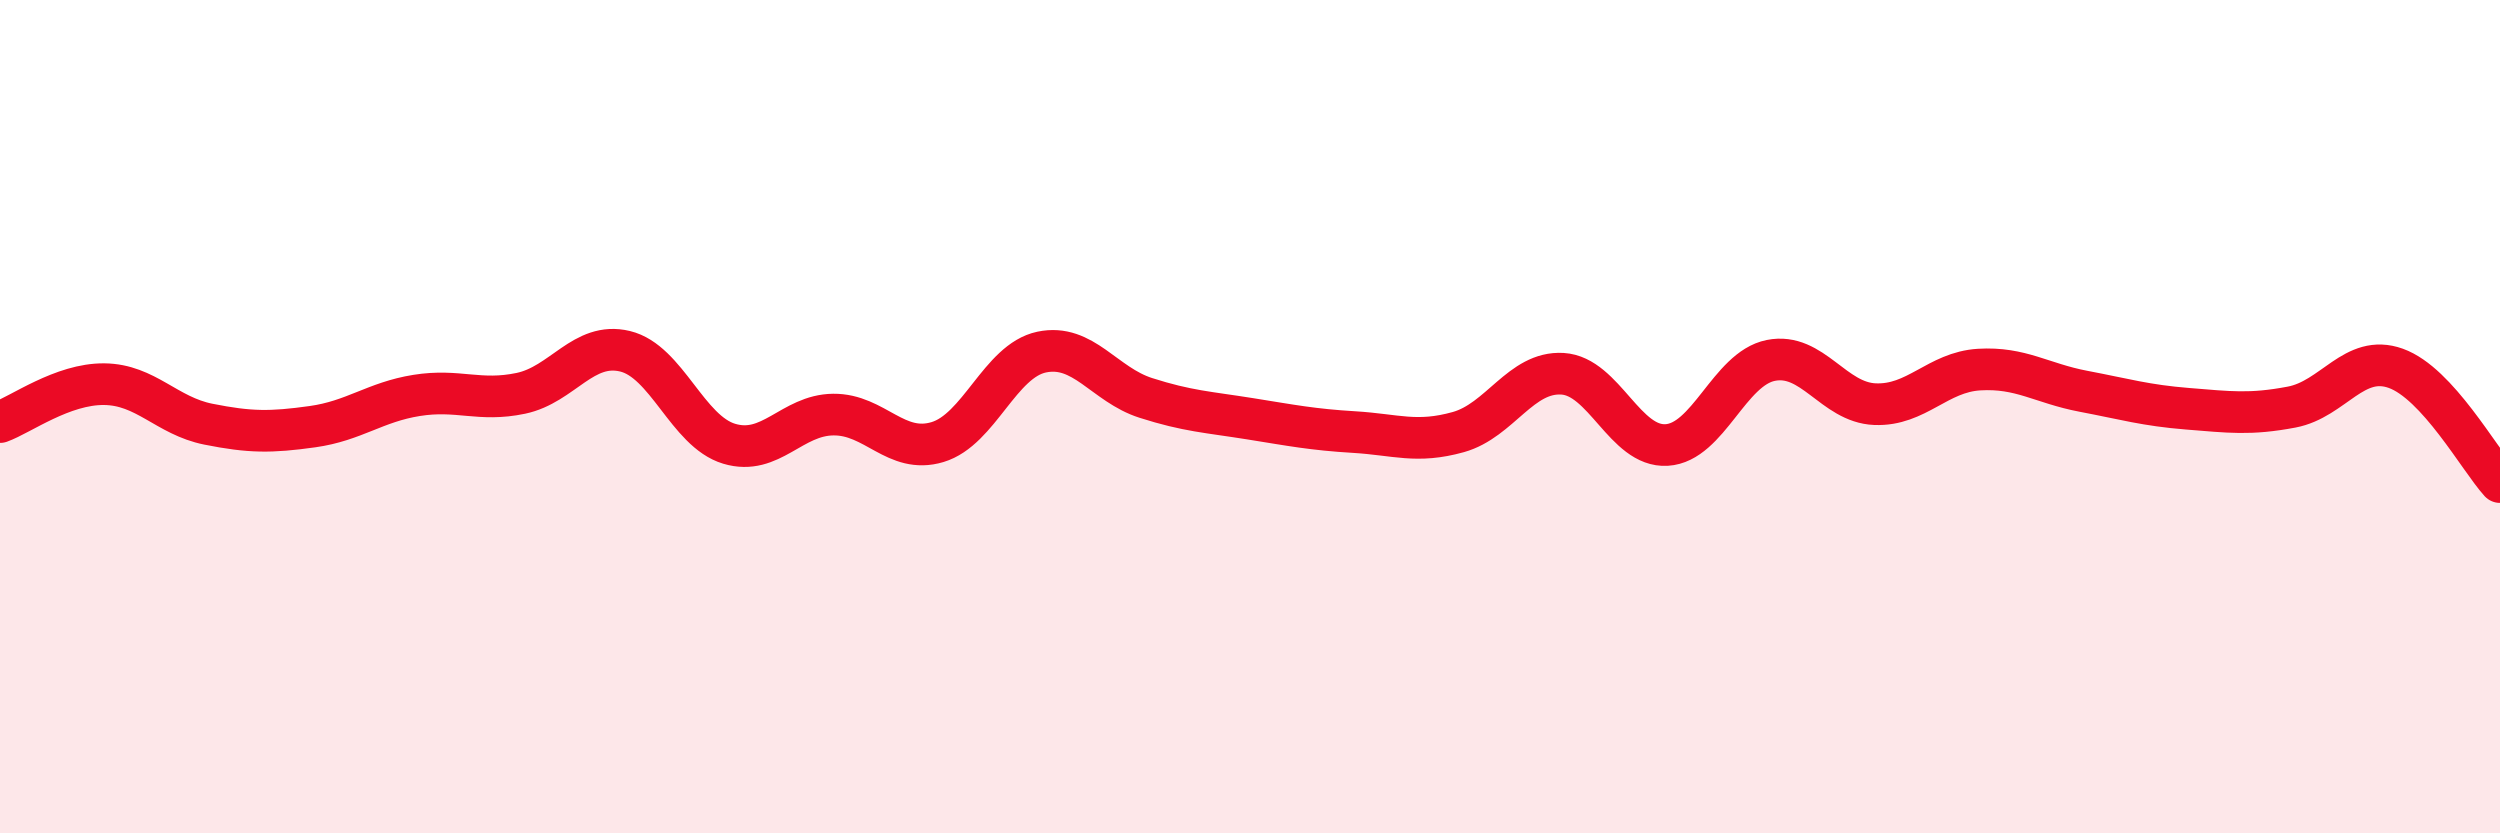
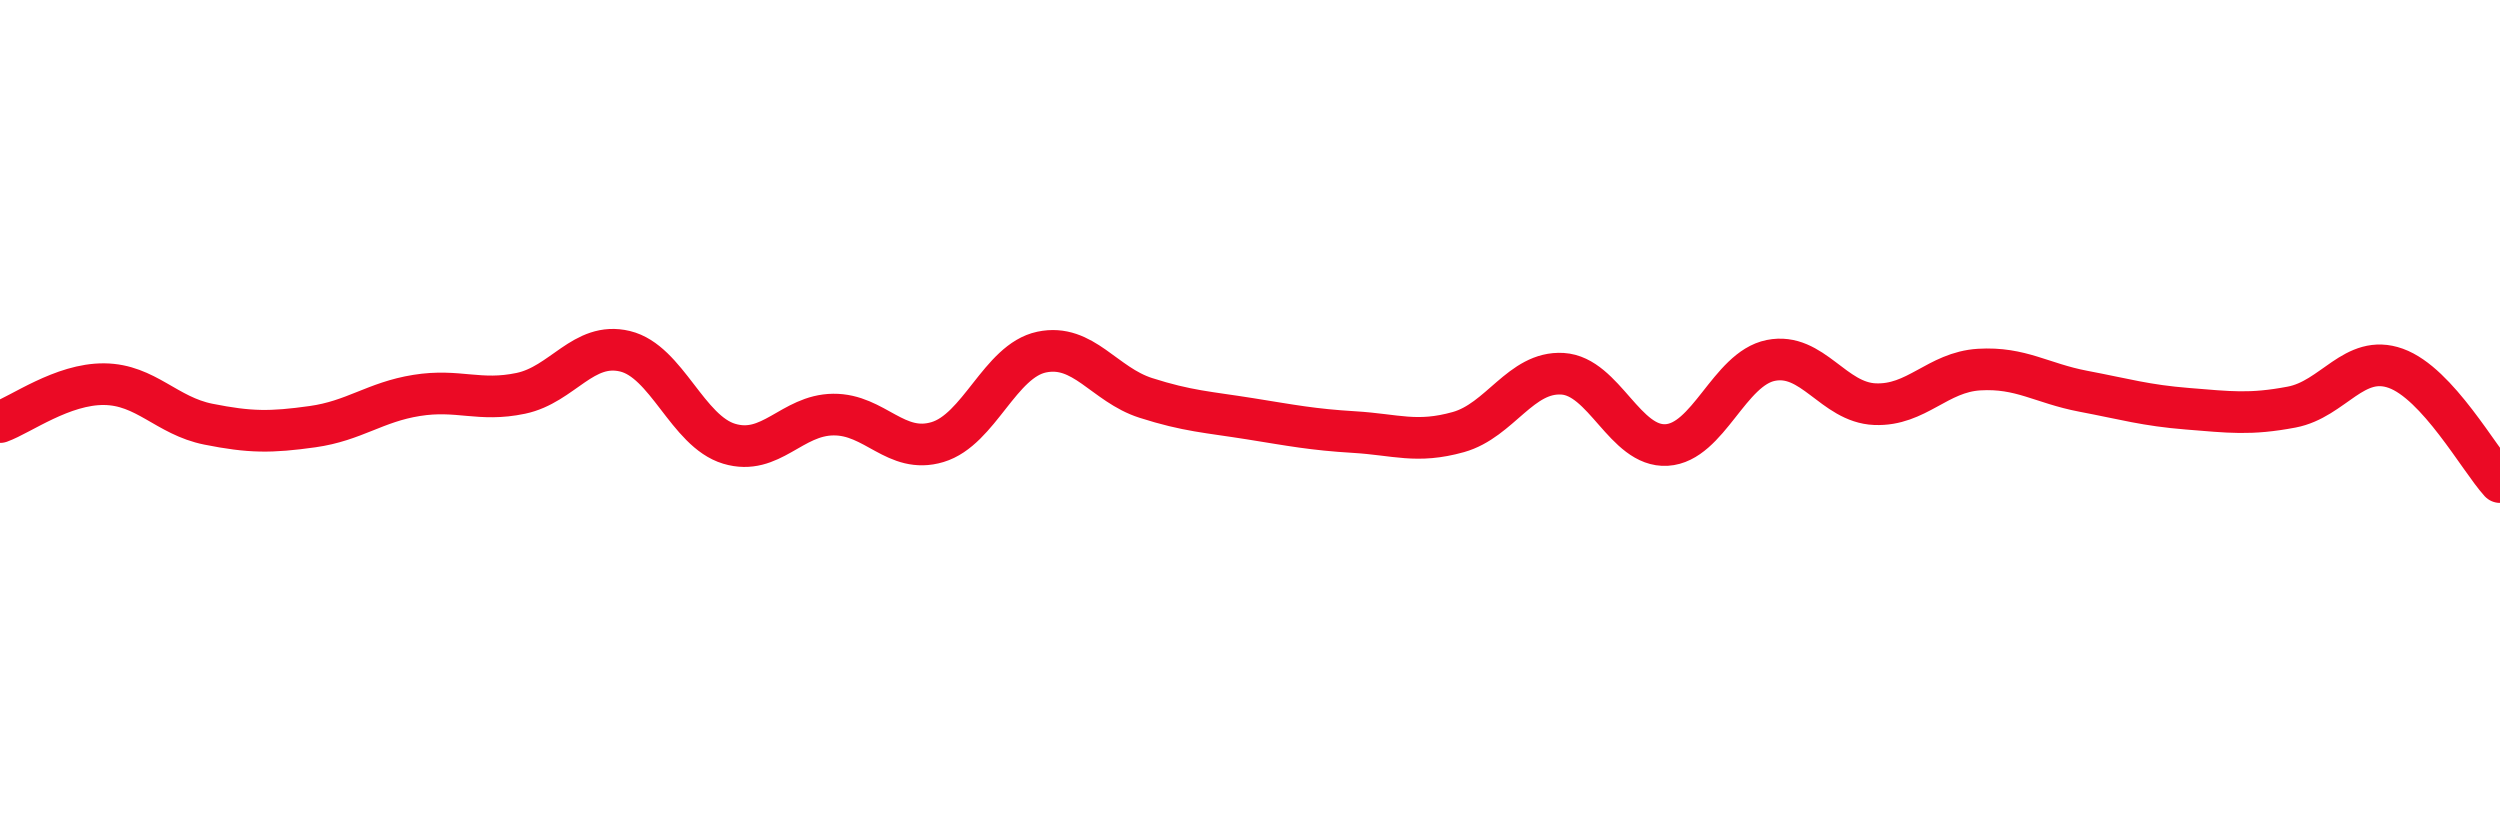
<svg xmlns="http://www.w3.org/2000/svg" width="60" height="20" viewBox="0 0 60 20">
-   <path d="M 0,10.13 C 0.5,9.95 1.5,9.21 2.5,9.22 C 3.5,9.23 4,9.98 5,10.18 C 6,10.38 6.5,10.38 7.5,10.24 C 8.5,10.1 9,9.65 10,9.49 C 11,9.33 11.5,9.65 12.5,9.44 C 13.5,9.23 14,8.19 15,8.43 C 16,8.67 16.5,10.35 17.5,10.65 C 18.5,10.95 19,9.96 20,9.95 C 21,9.94 21.5,10.91 22.5,10.61 C 23.5,10.31 24,8.66 25,8.45 C 26,8.24 26.5,9.23 27.5,9.55 C 28.5,9.87 29,9.89 30,10.05 C 31,10.21 31.5,10.31 32.5,10.37 C 33.5,10.43 34,10.65 35,10.37 C 36,10.09 36.5,8.91 37.5,8.97 C 38.5,9.03 39,10.74 40,10.68 C 41,10.62 41.5,8.85 42.5,8.65 C 43.5,8.45 44,9.66 45,9.7 C 46,9.74 46.5,8.93 47.5,8.87 C 48.5,8.81 49,9.2 50,9.39 C 51,9.58 51.5,9.73 52.5,9.81 C 53.5,9.89 54,9.96 55,9.77 C 56,9.58 56.5,8.48 57.5,8.84 C 58.5,9.2 59.5,11.02 60,11.57L60 20L0 20Z" fill="#EB0A25" opacity="0.1" stroke-linecap="round" stroke-linejoin="round" />
  <path d="M 0,10.13 C 0.5,9.95 1.5,9.21 2.5,9.22 C 3.5,9.23 4,9.98 5,10.18 C 6,10.38 6.5,10.38 7.5,10.24 C 8.5,10.1 9,9.65 10,9.49 C 11,9.33 11.5,9.65 12.5,9.44 C 13.5,9.23 14,8.19 15,8.43 C 16,8.67 16.5,10.35 17.5,10.65 C 18.5,10.95 19,9.96 20,9.95 C 21,9.94 21.5,10.91 22.5,10.61 C 23.5,10.31 24,8.66 25,8.45 C 26,8.24 26.5,9.23 27.5,9.55 C 28.5,9.87 29,9.89 30,10.05 C 31,10.21 31.5,10.31 32.5,10.37 C 33.5,10.43 34,10.65 35,10.37 C 36,10.09 36.5,8.91 37.5,8.97 C 38.5,9.03 39,10.74 40,10.68 C 41,10.62 41.5,8.85 42.5,8.65 C 43.5,8.45 44,9.66 45,9.7 C 46,9.74 46.5,8.93 47.5,8.87 C 48.5,8.81 49,9.2 50,9.39 C 51,9.58 51.5,9.73 52.5,9.81 C 53.5,9.89 54,9.96 55,9.77 C 56,9.58 56.5,8.48 57.5,8.84 C 58.5,9.2 59.5,11.02 60,11.57" stroke="#EB0A25" stroke-width="1" fill="none" stroke-linecap="round" stroke-linejoin="round" />
</svg>